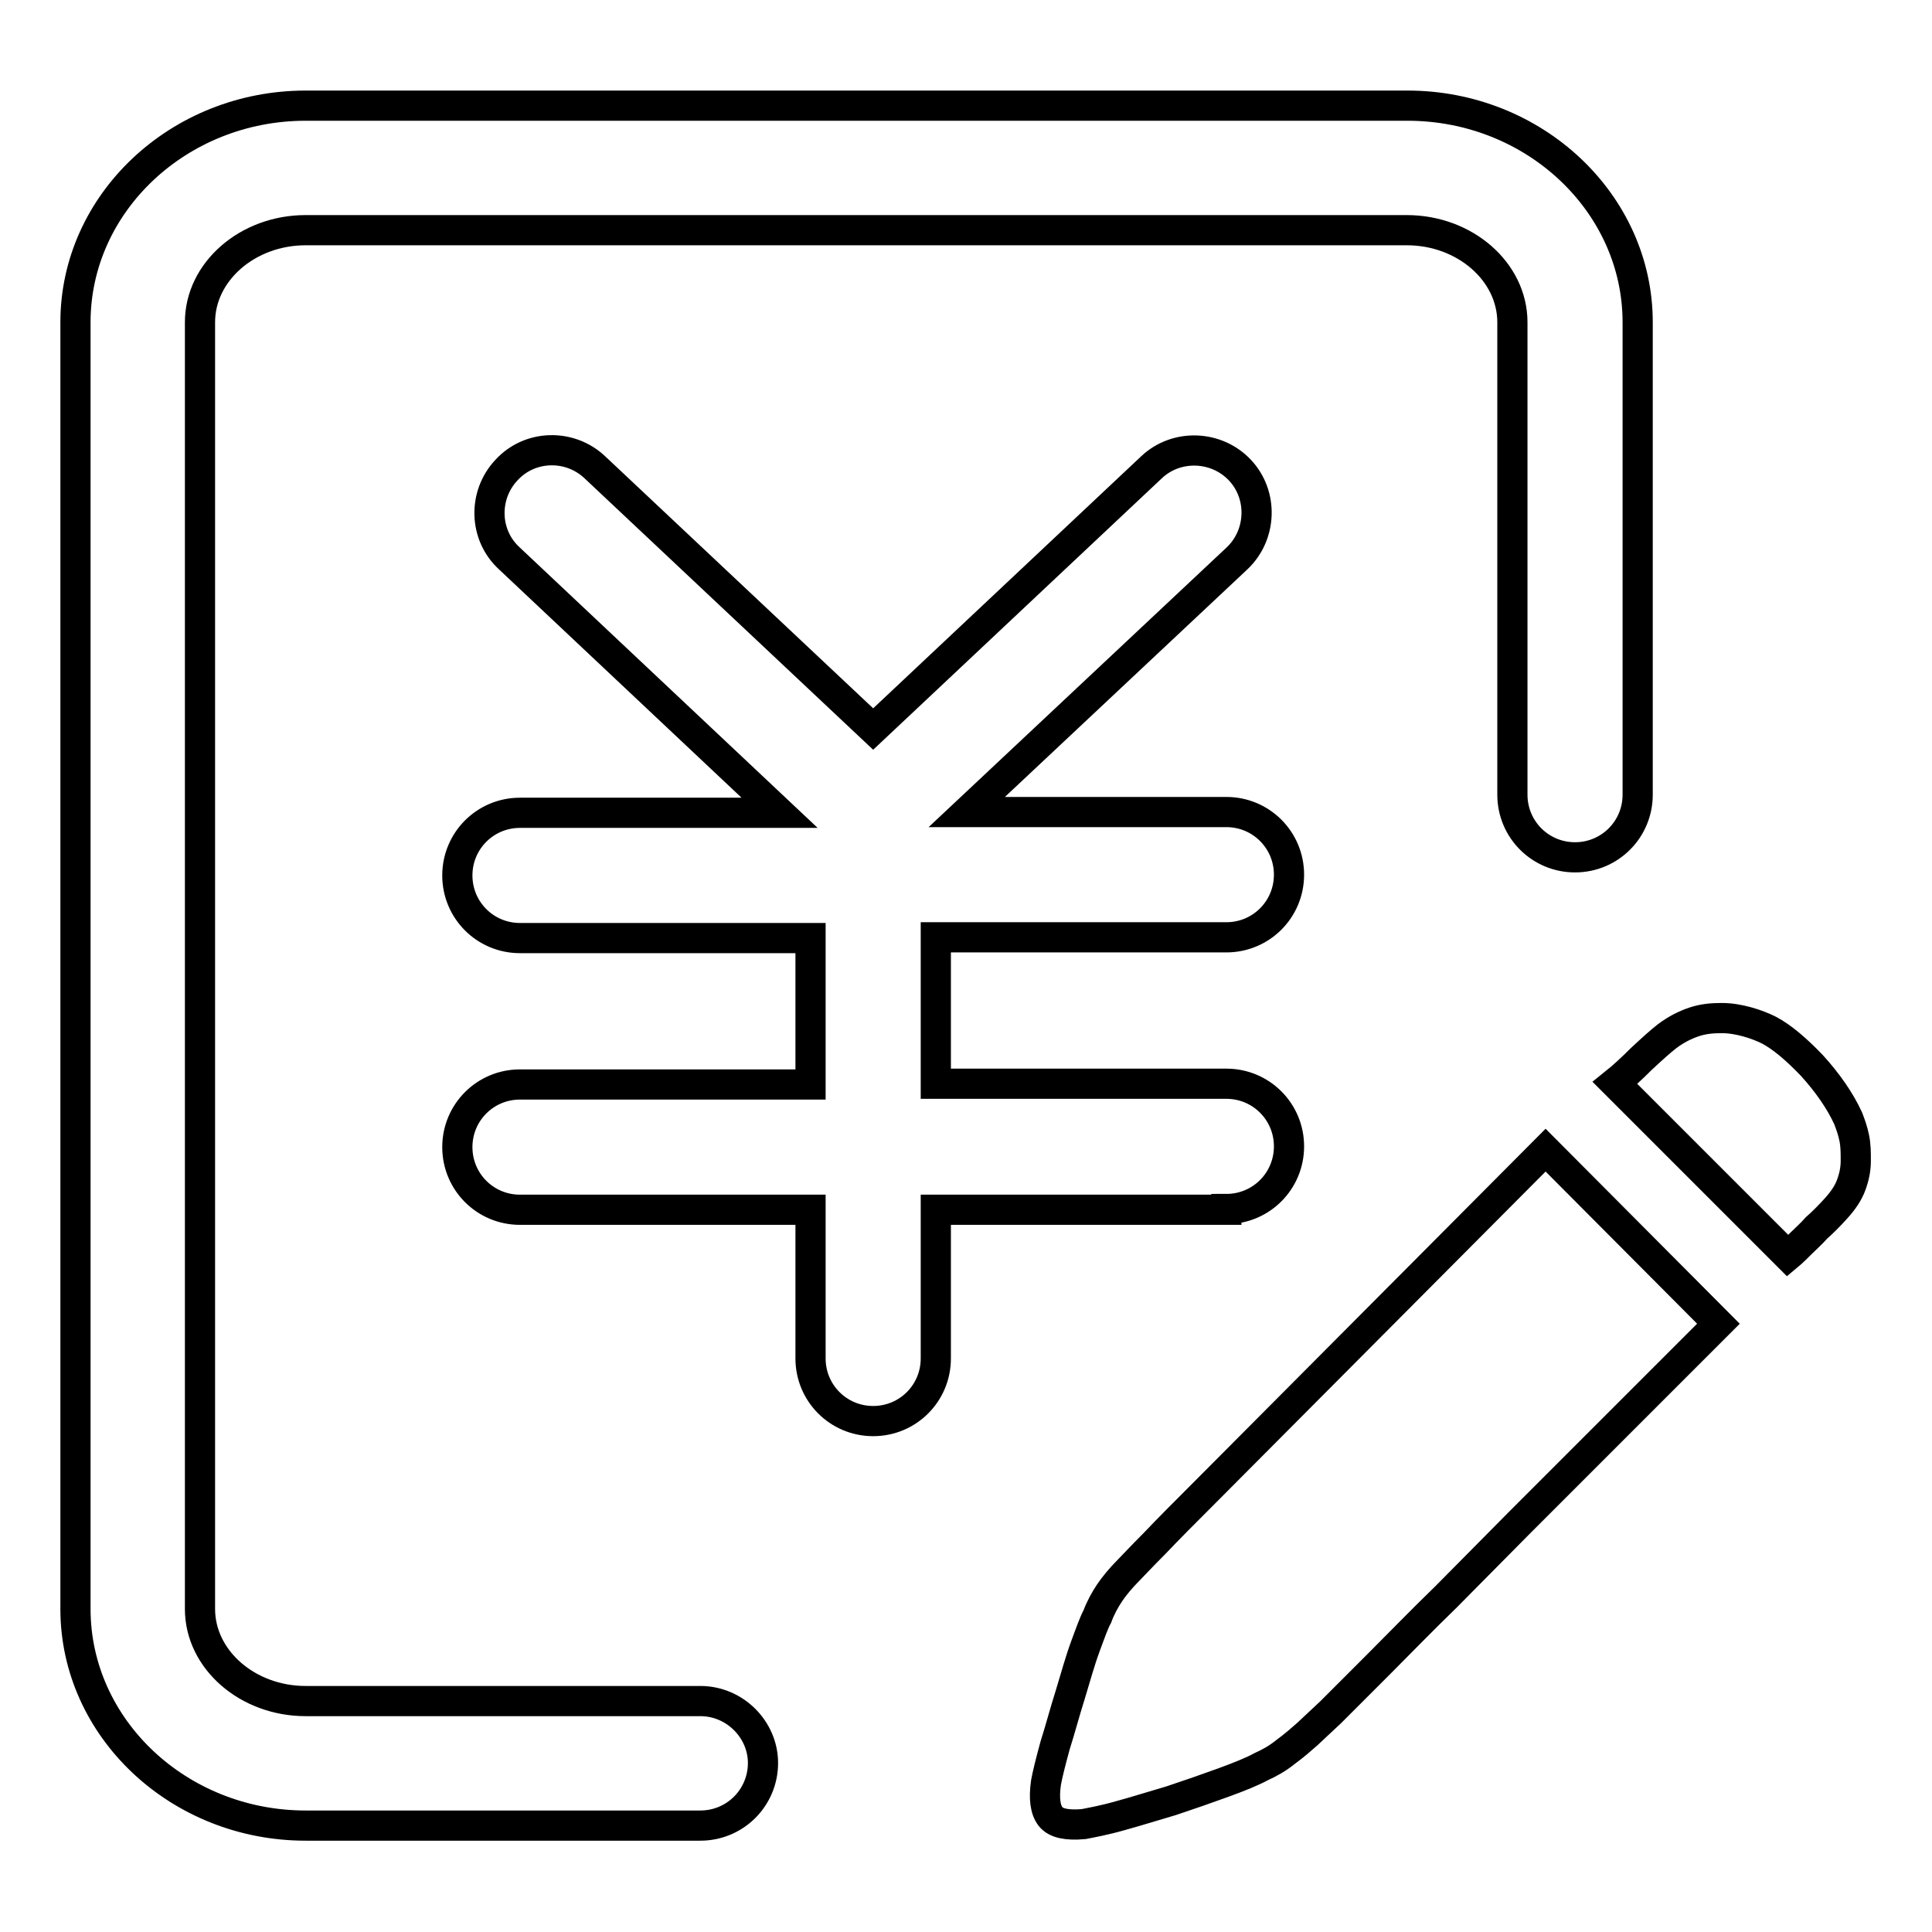
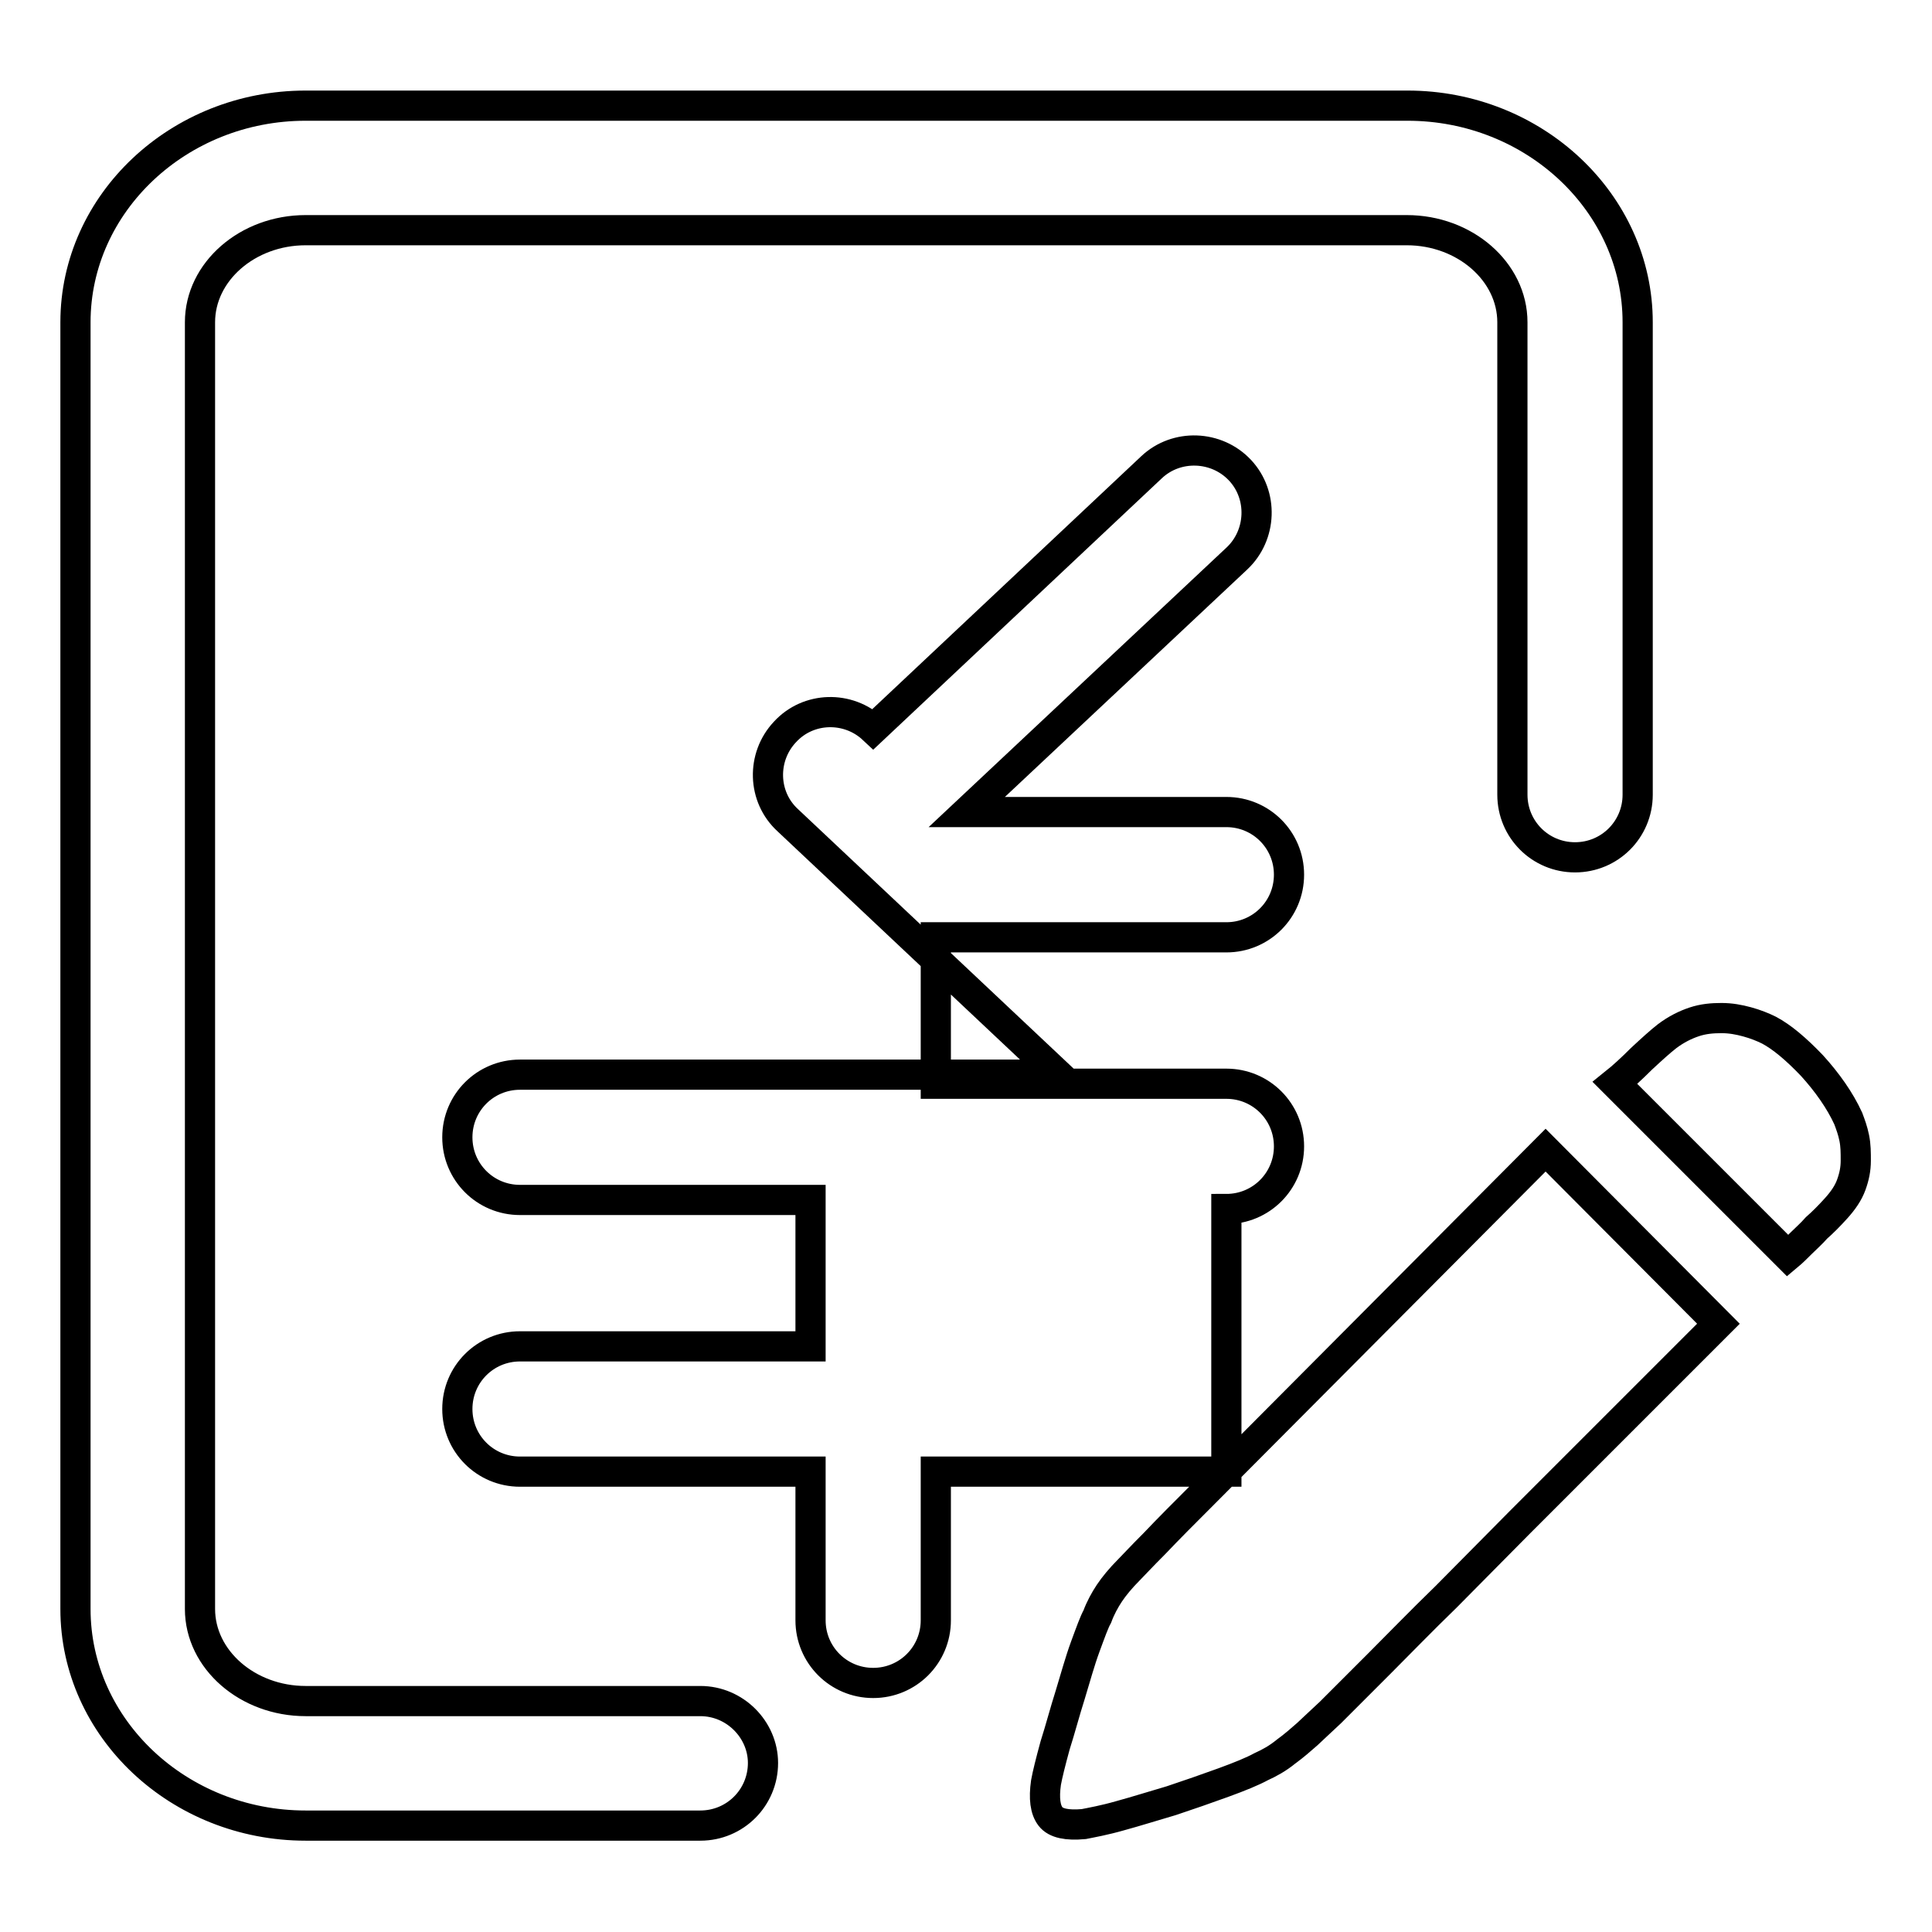
<svg xmlns="http://www.w3.org/2000/svg" version="1.1" x="0px" y="0px" viewBox="0 0 256 256" enable-background="new 0 0 256 256" xml:space="preserve">
  <g>
-     <path stroke-width="4" fill-opacity="0" stroke="#000000" d="M245.7,150.8c-0.2-1-0.5-1.8-0.8-2.6c-1.1-2.4-2.8-4.8-4.8-7c-2.1-2.2-4-3.8-5.7-4.7 c-0.8-0.4-1.8-0.8-2.9-1.1s-2.2-0.5-3.4-0.5s-2.4,0.1-3.6,0.5c-1.2,0.4-2.4,1-3.6,1.9c-0.9,0.7-2,1.7-3.4,3 c-1.3,1.3-2.5,2.4-3.5,3.2l22.9,22.9c0.6-0.5,1.2-1.1,1.8-1.7c0.6-0.6,1.3-1.2,2-2c0.8-0.7,1.7-1.6,2.6-2.6c0.9-1,1.6-2,2-3.1 c0.4-1.1,0.6-2.1,0.6-3.2S245.9,151.8,245.7,150.8L245.7,150.8z M159.7,197.7c-2.7,2.7-4.9,4.9-6.7,6.8c-1.8,1.8-2.9,3-3.4,3.5 c-1.1,1.1-2,2.2-2.6,3.1c-0.6,0.9-1.2,2-1.6,3.1c-0.4,0.7-0.9,2.1-1.6,4s-1.3,4.1-2,6.4c-0.7,2.2-1.3,4.5-2,6.7 c-0.6,2.2-1,3.8-1.2,4.9c-0.3,2.1-0.1,3.6,0.6,4.5c0.7,0.9,2.2,1.2,4.4,1c1-0.2,2.7-0.5,4.8-1.1c2.2-0.6,4.4-1.3,6.8-2 c2.4-0.8,4.7-1.6,6.9-2.4s3.9-1.5,5-2.1c1.1-0.5,2.2-1.1,3.3-2c1.1-0.8,2-1.6,2.8-2.3c0.3-0.3,1.3-1.2,3.1-2.9 c1.7-1.7,3.9-3.9,6.5-6.5c2.6-2.6,5.5-5.6,8.8-8.8l9.8-9.9l26.3-26.3l-22.9-23L159.7,197.7L159.7,197.7z M162.5,160.2 c4.6,0,8.3-3.7,8.3-8.3c0-4.6-3.7-8.3-8.3-8.3H124v-19.4h38.5c4.6,0,8.3-3.7,8.3-8.3s-3.7-8.3-8.3-8.3h-34.4L163.9,74 c3.3-3.1,3.5-8.4,0.4-11.7c-3.1-3.3-8.4-3.5-11.7-0.4l-36.9,34.7L78.8,61.9c-3.3-3.1-8.6-3-11.7,0.4c-3.1,3.3-3,8.6,0.4,11.7 l35.8,33.7H68.9c-4.6,0-8.3,3.7-8.3,8.3s3.7,8.3,8.3,8.3h38.5v19.4H68.9c-4.6,0-8.3,3.7-8.3,8.3c0,4.6,3.7,8.3,8.3,8.3h38.5v19.7 c0,4.6,3.7,8.3,8.3,8.3c4.6,0,8.3-3.7,8.3-8.3v-19.7H162.5z M92.8,225.4H40.5c-7.7,0-14-5.5-14-12.2V42.7c0-6.7,6.3-12.2,14-12.2 h145.9c7.7,0,14,5.5,14,12.2v62.6c0,4.6,3.7,8.3,8.3,8.3s8.3-3.7,8.3-8.3V42.7c0-15.8-13.7-28.7-30.5-28.7H40.5 C23.7,14,10,26.9,10,42.7v170.5c0,15.8,13.7,28.7,30.5,28.7h52.3c4.6,0,8.3-3.7,8.3-8.3C101.1,229.2,97.4,225.4,92.8,225.4z" />
+     <path stroke-width="4" fill-opacity="0" stroke="#000000" d="M245.7,150.8c-0.2-1-0.5-1.8-0.8-2.6c-1.1-2.4-2.8-4.8-4.8-7c-2.1-2.2-4-3.8-5.7-4.7 c-0.8-0.4-1.8-0.8-2.9-1.1s-2.2-0.5-3.4-0.5s-2.4,0.1-3.6,0.5c-1.2,0.4-2.4,1-3.6,1.9c-0.9,0.7-2,1.7-3.4,3 c-1.3,1.3-2.5,2.4-3.5,3.2l22.9,22.9c0.6-0.5,1.2-1.1,1.8-1.7c0.6-0.6,1.3-1.2,2-2c0.8-0.7,1.7-1.6,2.6-2.6c0.9-1,1.6-2,2-3.1 c0.4-1.1,0.6-2.1,0.6-3.2S245.9,151.8,245.7,150.8L245.7,150.8z M159.7,197.7c-2.7,2.7-4.9,4.9-6.7,6.8c-1.8,1.8-2.9,3-3.4,3.5 c-1.1,1.1-2,2.2-2.6,3.1c-0.6,0.9-1.2,2-1.6,3.1c-0.4,0.7-0.9,2.1-1.6,4s-1.3,4.1-2,6.4c-0.7,2.2-1.3,4.5-2,6.7 c-0.6,2.2-1,3.8-1.2,4.9c-0.3,2.1-0.1,3.6,0.6,4.5c0.7,0.9,2.2,1.2,4.4,1c1-0.2,2.7-0.5,4.8-1.1c2.2-0.6,4.4-1.3,6.8-2 c2.4-0.8,4.7-1.6,6.9-2.4s3.9-1.5,5-2.1c1.1-0.5,2.2-1.1,3.3-2c1.1-0.8,2-1.6,2.8-2.3c0.3-0.3,1.3-1.2,3.1-2.9 c1.7-1.7,3.9-3.9,6.5-6.5c2.6-2.6,5.5-5.6,8.8-8.8l9.8-9.9l26.3-26.3l-22.9-23L159.7,197.7L159.7,197.7z M162.5,160.2 c4.6,0,8.3-3.7,8.3-8.3c0-4.6-3.7-8.3-8.3-8.3H124v-19.4h38.5c4.6,0,8.3-3.7,8.3-8.3s-3.7-8.3-8.3-8.3h-34.4L163.9,74 c3.3-3.1,3.5-8.4,0.4-11.7c-3.1-3.3-8.4-3.5-11.7-0.4l-36.9,34.7c-3.3-3.1-8.6-3-11.7,0.4c-3.1,3.3-3,8.6,0.4,11.7 l35.8,33.7H68.9c-4.6,0-8.3,3.7-8.3,8.3s3.7,8.3,8.3,8.3h38.5v19.4H68.9c-4.6,0-8.3,3.7-8.3,8.3c0,4.6,3.7,8.3,8.3,8.3h38.5v19.7 c0,4.6,3.7,8.3,8.3,8.3c4.6,0,8.3-3.7,8.3-8.3v-19.7H162.5z M92.8,225.4H40.5c-7.7,0-14-5.5-14-12.2V42.7c0-6.7,6.3-12.2,14-12.2 h145.9c7.7,0,14,5.5,14,12.2v62.6c0,4.6,3.7,8.3,8.3,8.3s8.3-3.7,8.3-8.3V42.7c0-15.8-13.7-28.7-30.5-28.7H40.5 C23.7,14,10,26.9,10,42.7v170.5c0,15.8,13.7,28.7,30.5,28.7h52.3c4.6,0,8.3-3.7,8.3-8.3C101.1,229.2,97.4,225.4,92.8,225.4z" />
  </g>
</svg>